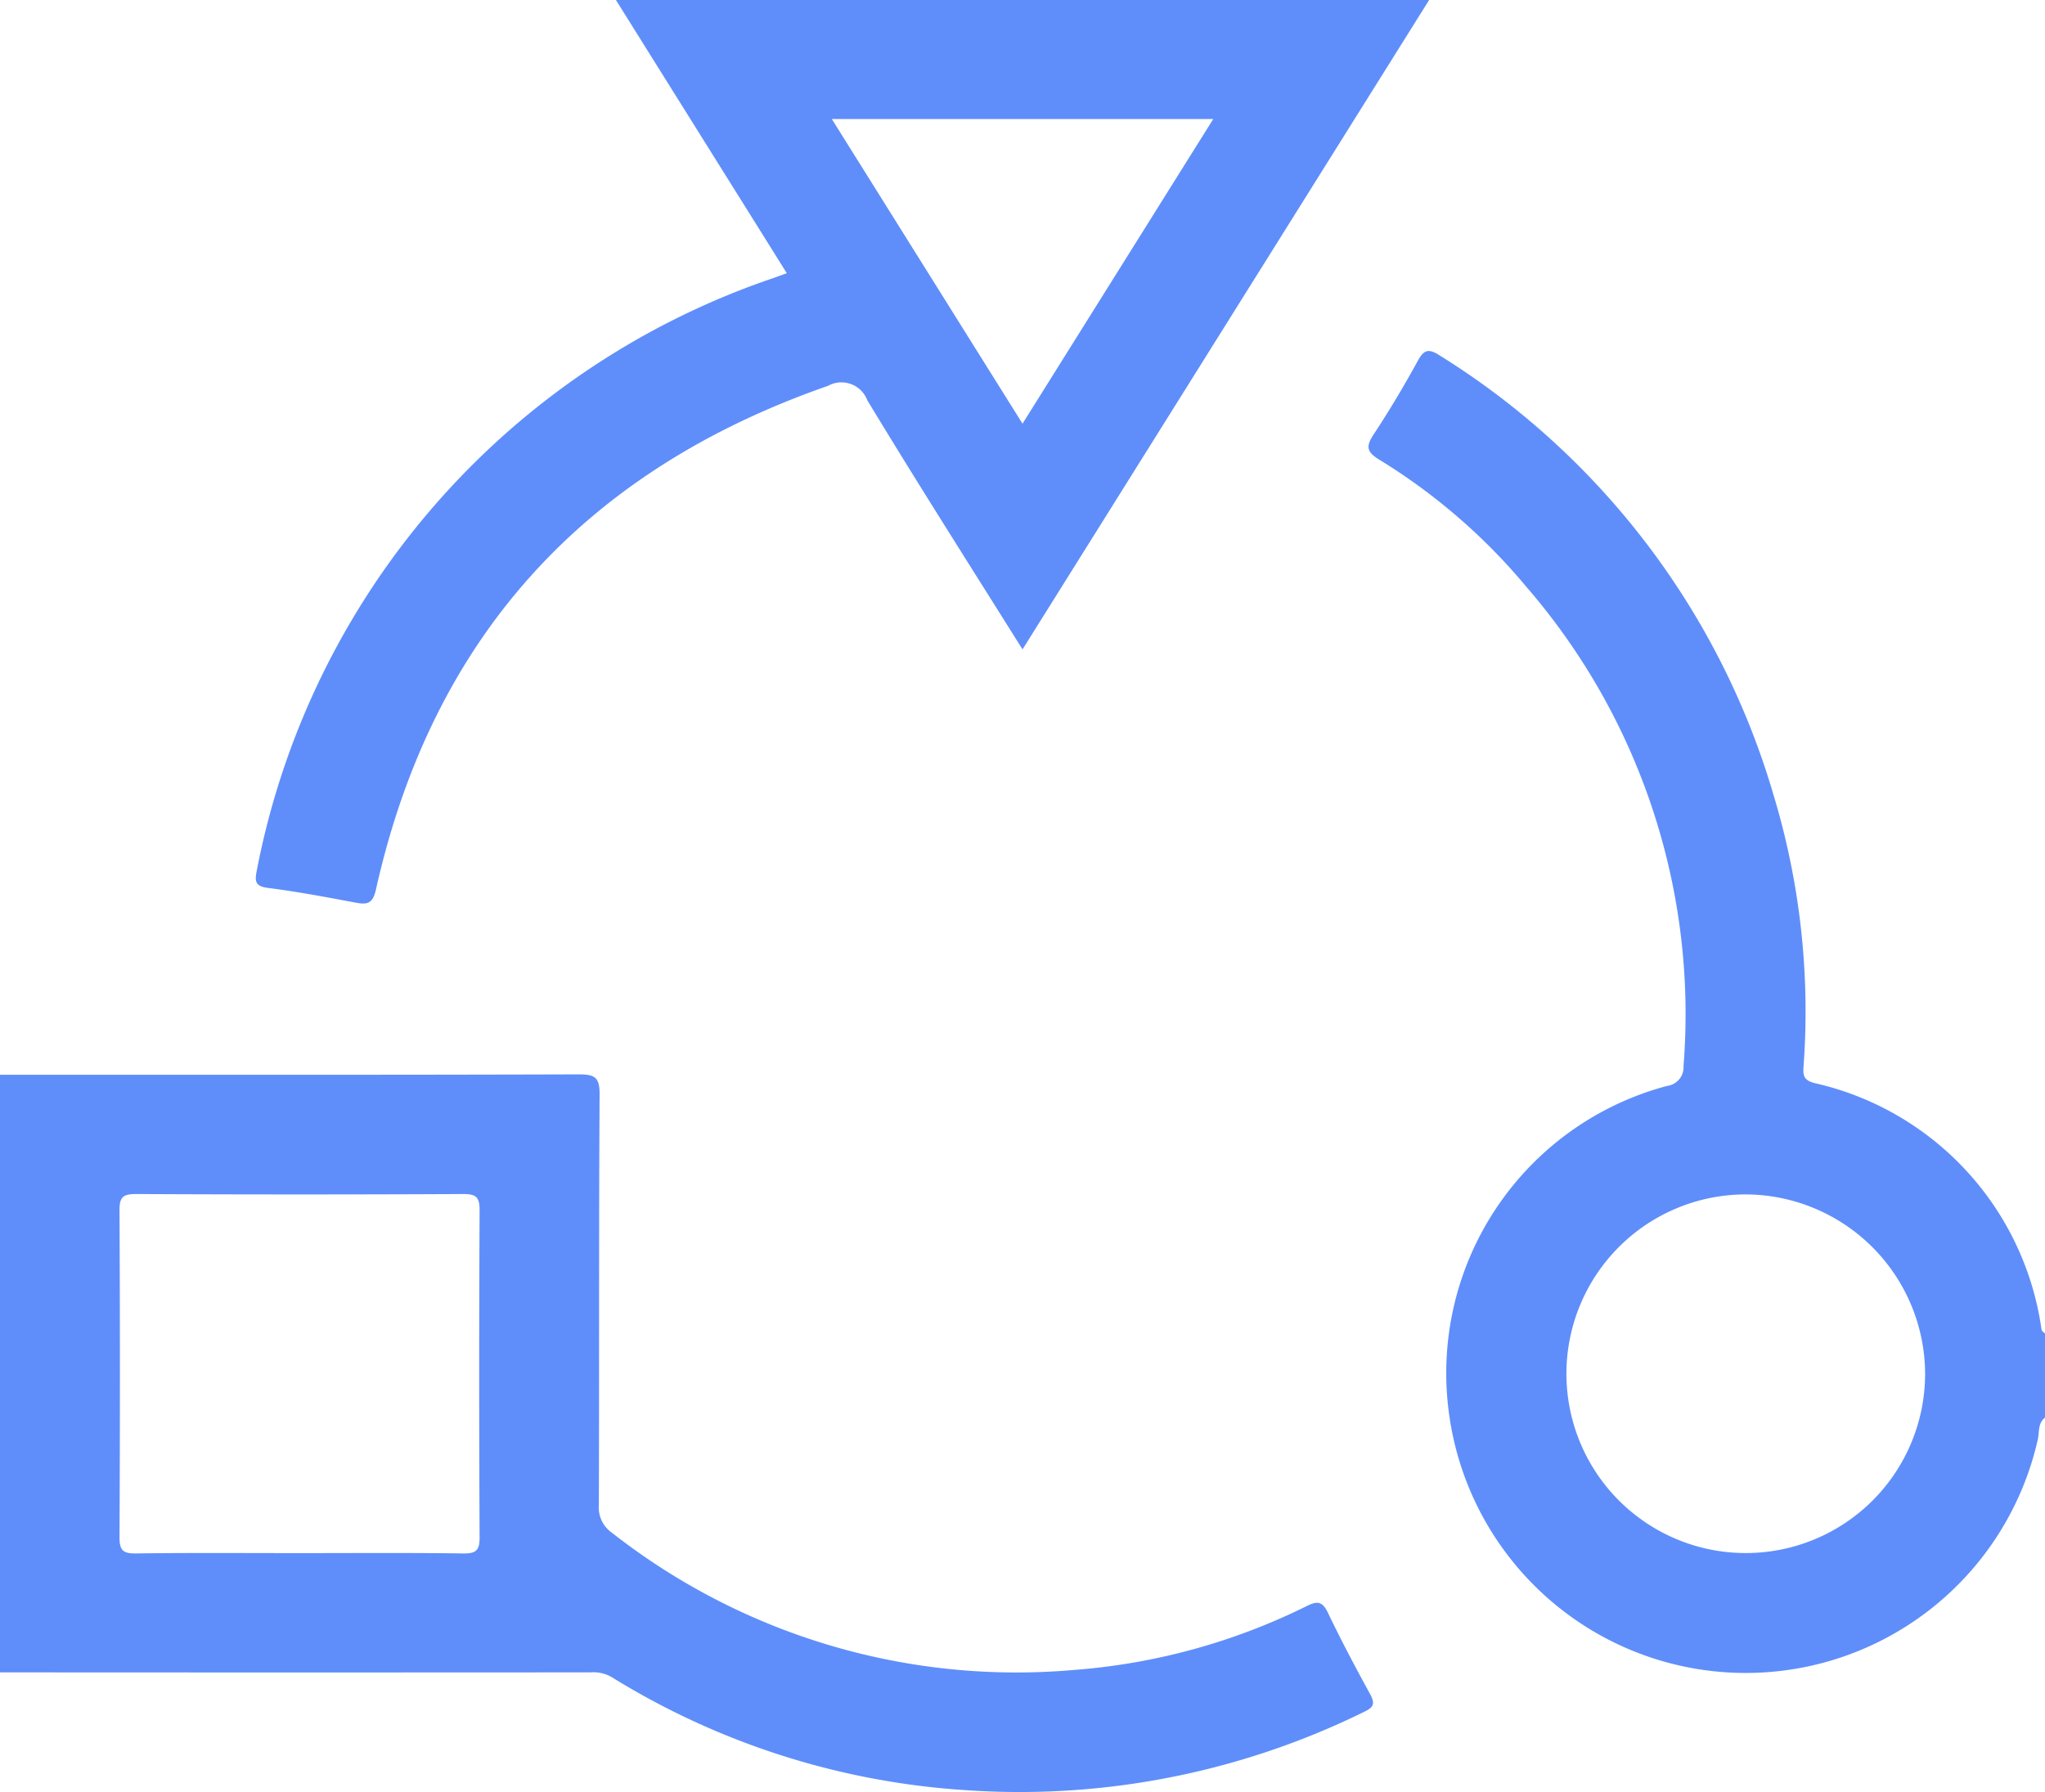
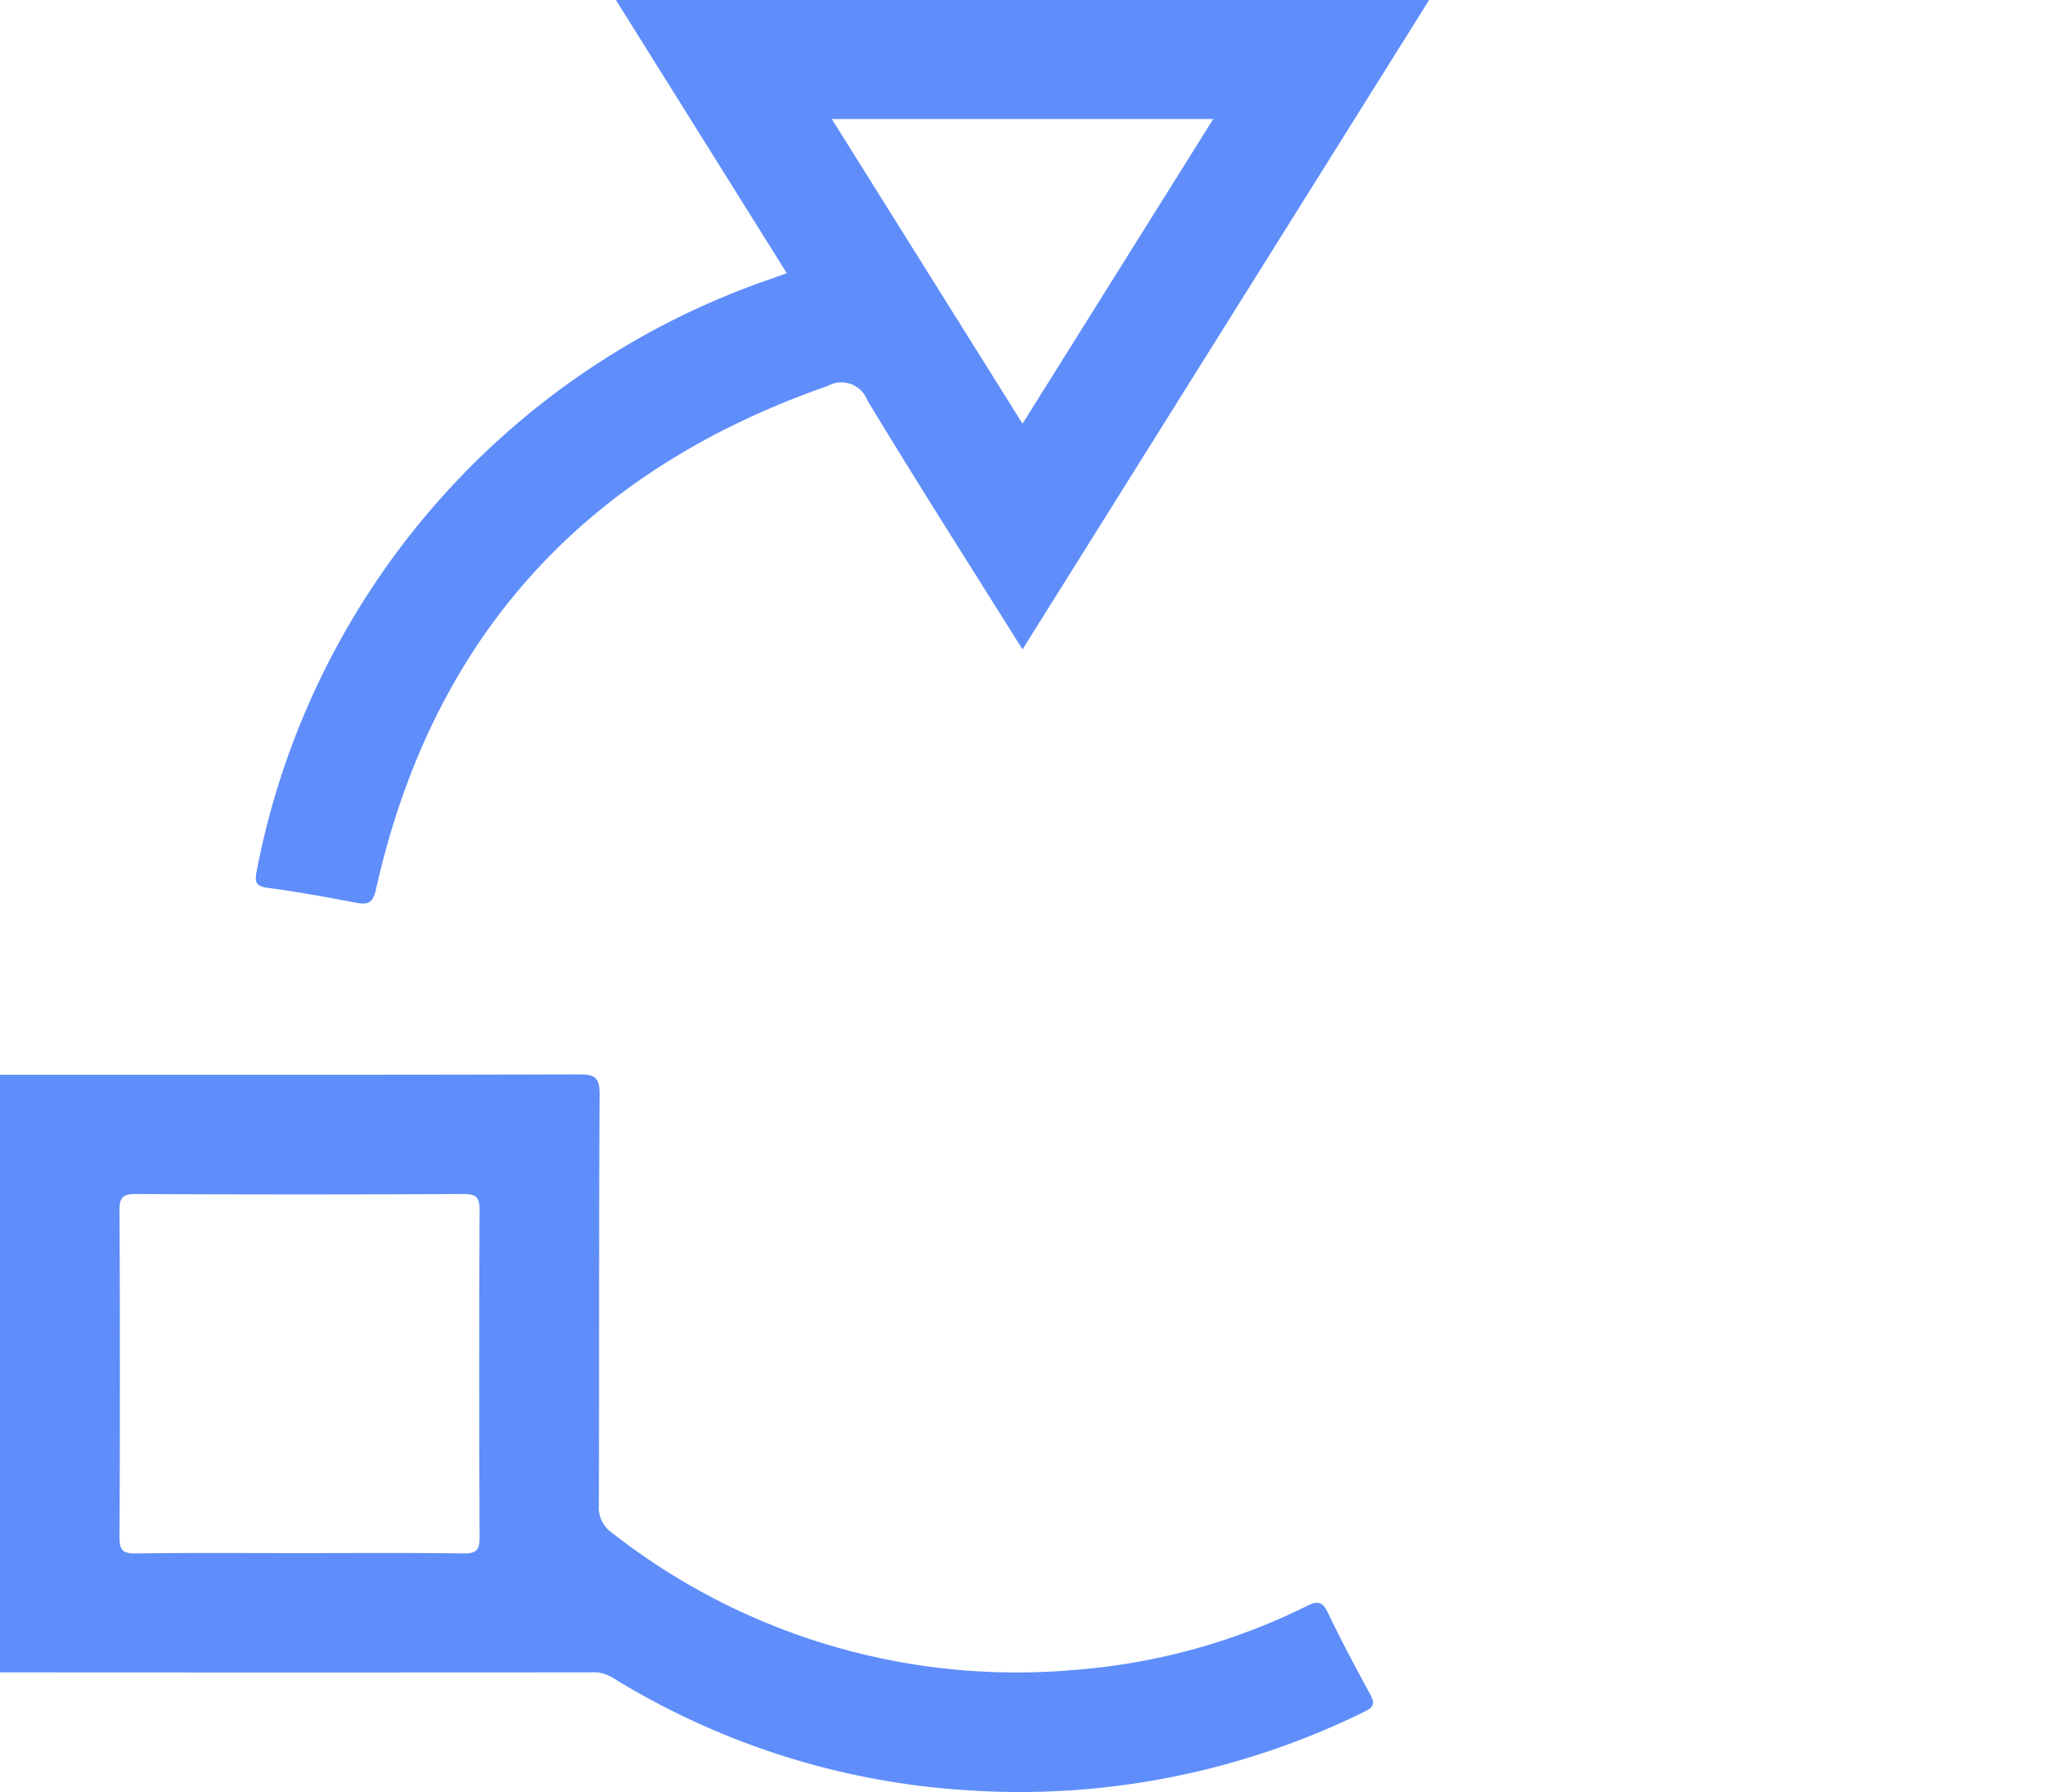
<svg xmlns="http://www.w3.org/2000/svg" id="adaptable" width="57.619" height="50.504" viewBox="0 0 57.619 50.504">
  <defs>
    <clipPath id="clip-path">
      <rect id="Rectangle_9920" data-name="Rectangle 9920" width="57.619" height="50.504" fill="#5f8efb" />
    </clipPath>
  </defs>
  <g id="Groupe_275825" data-name="Groupe 275825" clip-path="url(#clip-path)">
    <path id="Tracé_282929" data-name="Tracé 282929" d="M0,201.674c5.437,0,10.873.006,16.31-.011.454,0,.587.085.584.566-.023,3.855-.008,7.71-.021,11.565a.871.871,0,0,0,.377.792,18.469,18.469,0,0,0,13.034,3.858,17.779,17.779,0,0,0,6.554-1.808c.305-.151.432-.1.578.2.371.774.773,1.533,1.185,2.286.139.255.12.371-.157.5a21.99,21.99,0,0,1-11.271,2.209,21.544,21.544,0,0,1-9.943-3.186,1.03,1.03,0,0,0-.582-.131q-8.324.006-16.648,0Zm8.44,13.48c1.538,0,3.076-.012,4.613.009.368.005.461-.093.46-.459q-.023-4.6,0-9.21c0-.366-.093-.46-.46-.459q-4.613.023-9.226,0c-.367,0-.461.093-.46.459q.023,4.6,0,9.21c0,.366.093.464.46.459,1.537-.021,3.075-.009,4.613-.009" transform="translate(0 -171.388)" fill="#5f8efb" />
-     <path id="Tracé_282930" data-name="Tracé 282930" d="M275.886,95.969c-.2.155-.159.4-.2.605A8.436,8.436,0,0,1,259.1,95.9a8.374,8.374,0,0,1,6.139-9.278.529.529,0,0,0,.462-.559,18.406,18.406,0,0,0-4.424-13.5,16.815,16.815,0,0,0-4.147-3.587c-.371-.227-.377-.383-.156-.719.442-.67.854-1.362,1.24-2.067.182-.332.316-.345.627-.146a21.79,21.79,0,0,1,9.394,12.372,21.06,21.06,0,0,1,.848,7.653c-.018.257,0,.39.306.473a8.3,8.3,0,0,1,6.4,6.952c.008.041.066.073.1.109Zm-8.452-6.289a5.053,5.053,0,1,0,5.074,5.056,5.073,5.073,0,0,0-5.074-5.056" transform="translate(-218.267 -56.022)" fill="#5f8efb" />
    <path id="Tracé_282931" data-name="Tracé 282931" d="M69.614,18.3c-1.5-2.392-2.964-4.69-4.374-7.021a.778.778,0,0,0-1.106-.405c-6.867,2.39-11.149,7.09-12.737,14.191-.086.384-.226.437-.559.374-.828-.155-1.657-.312-2.492-.418-.369-.047-.361-.209-.308-.484a22.026,22.026,0,0,1,14.554-16.7c.1-.036.207-.075.38-.138L58.157,0H81.071L69.614,18.3m0-6.36,5.374-8.585H64.241l5.373,8.585" transform="translate(-40.804 -0.001)" fill="#5f8efb" />
  </g>
</svg>